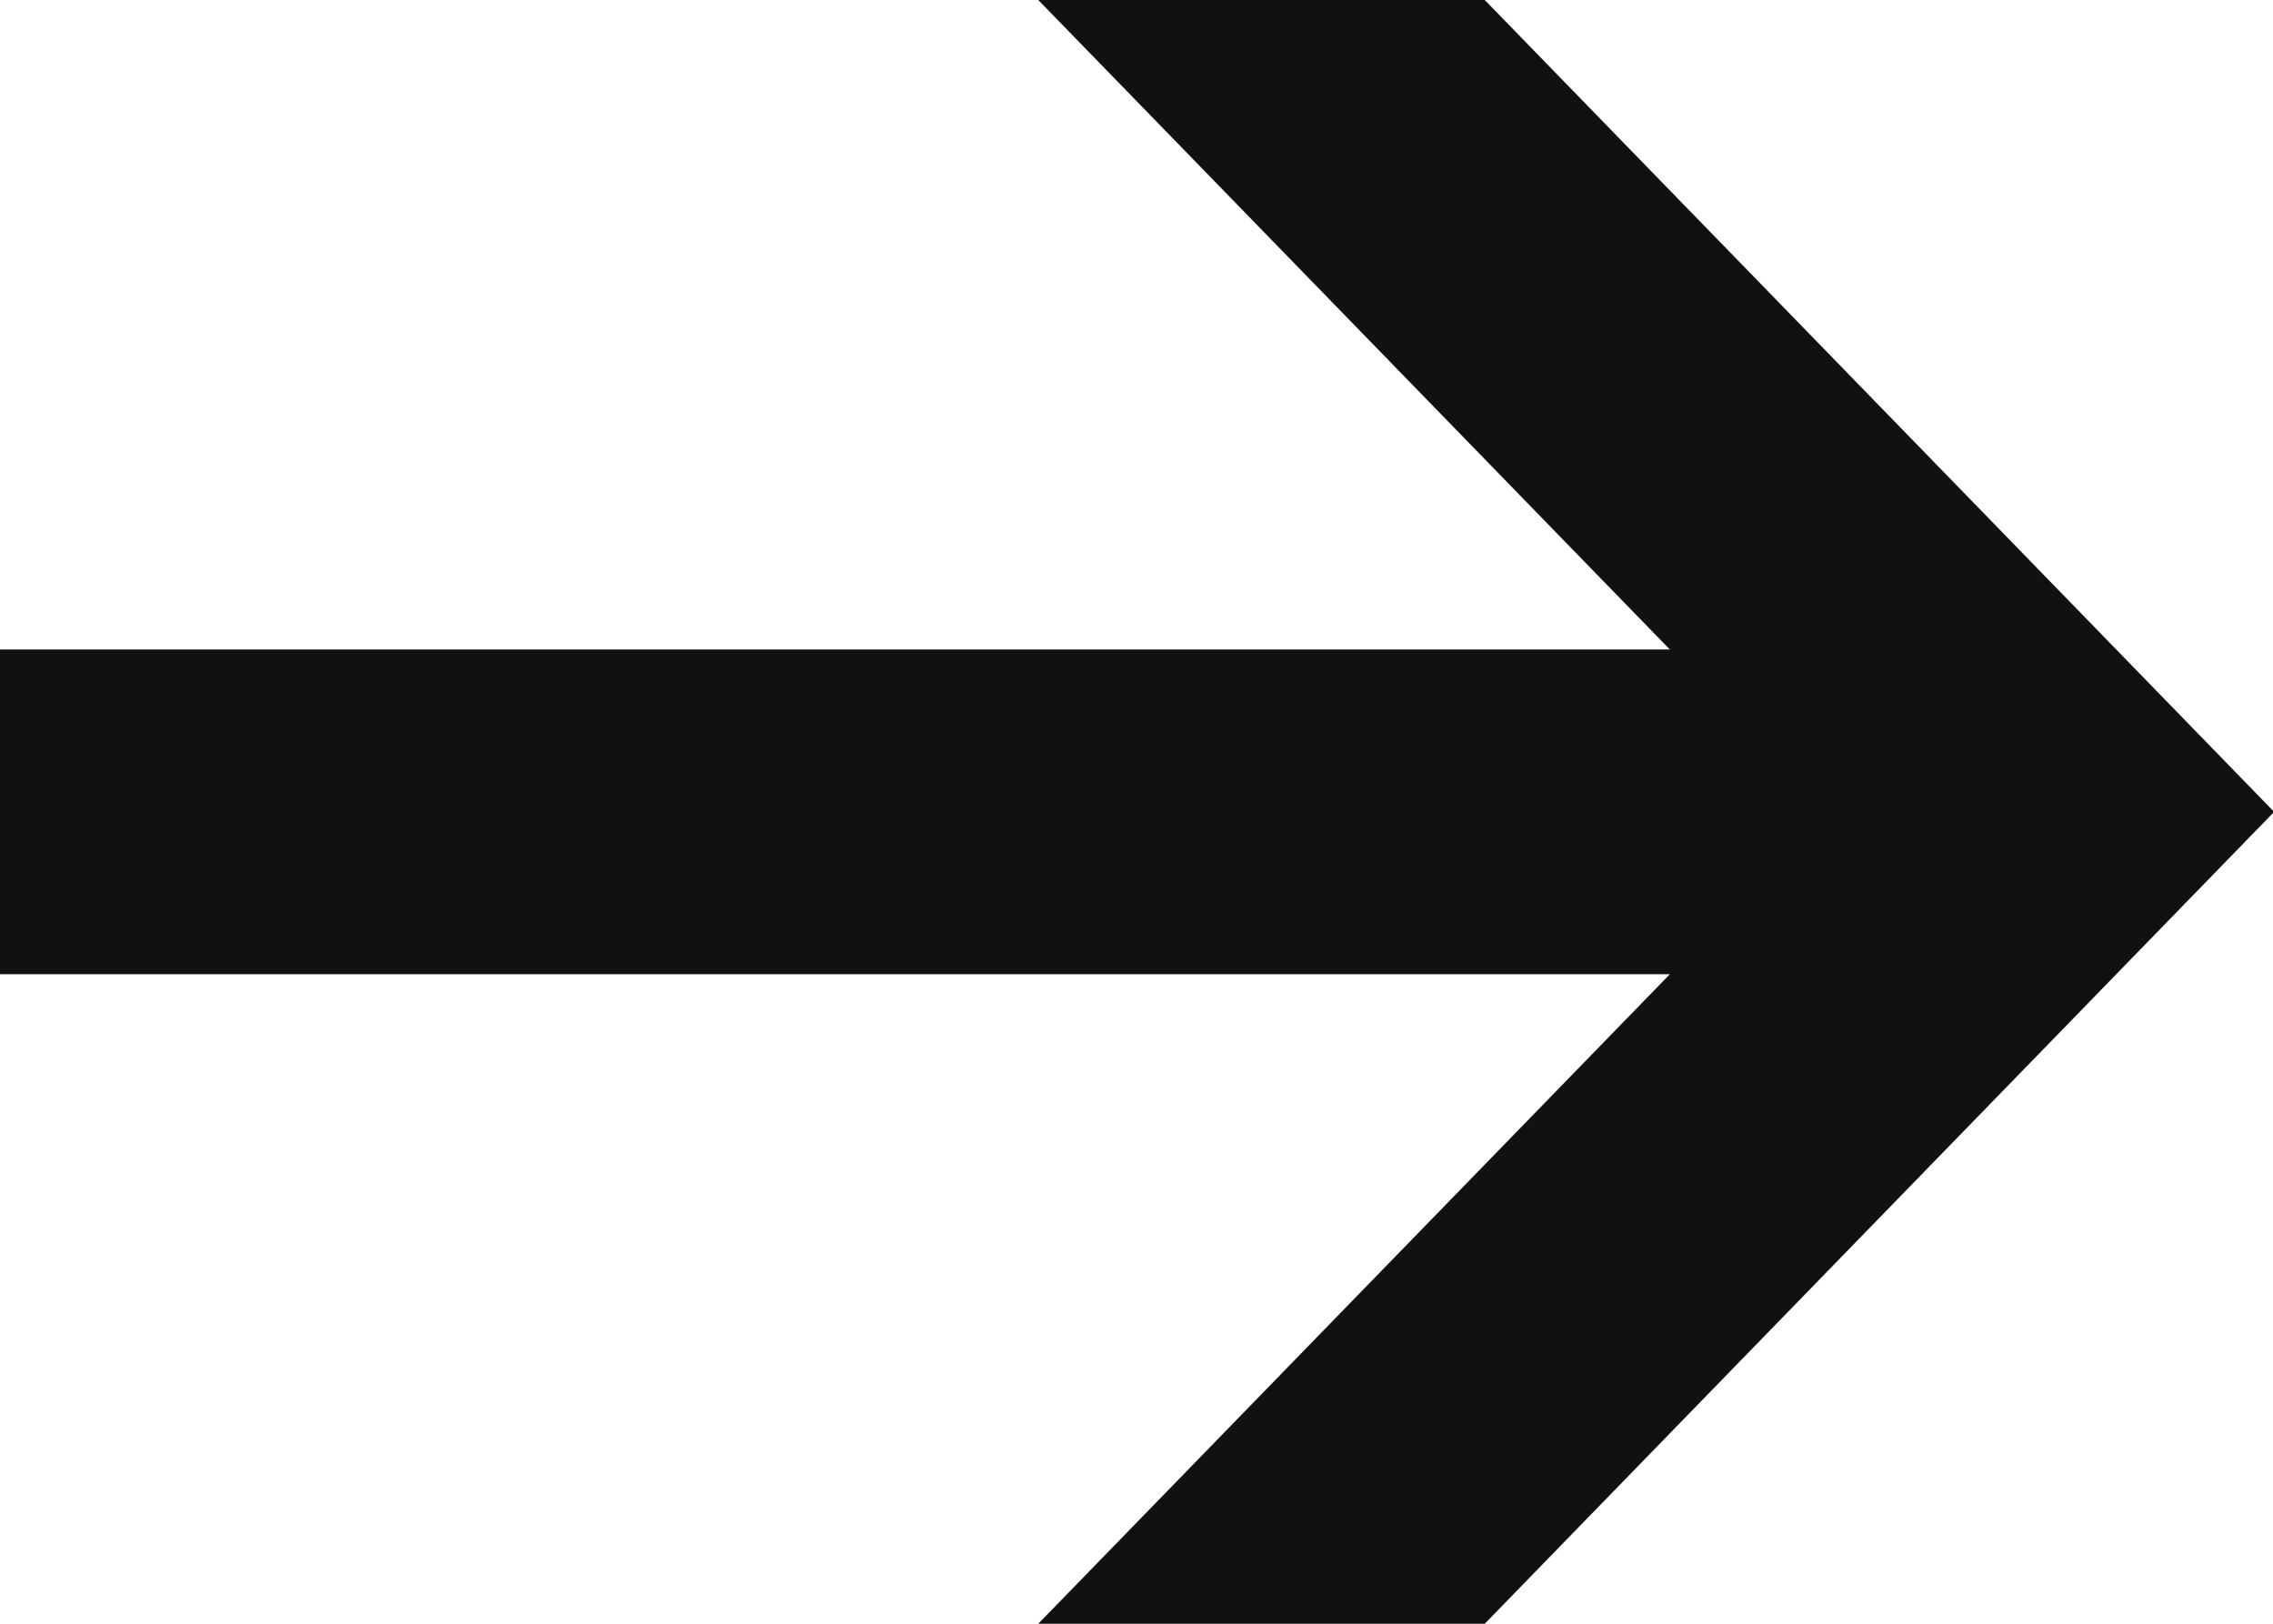
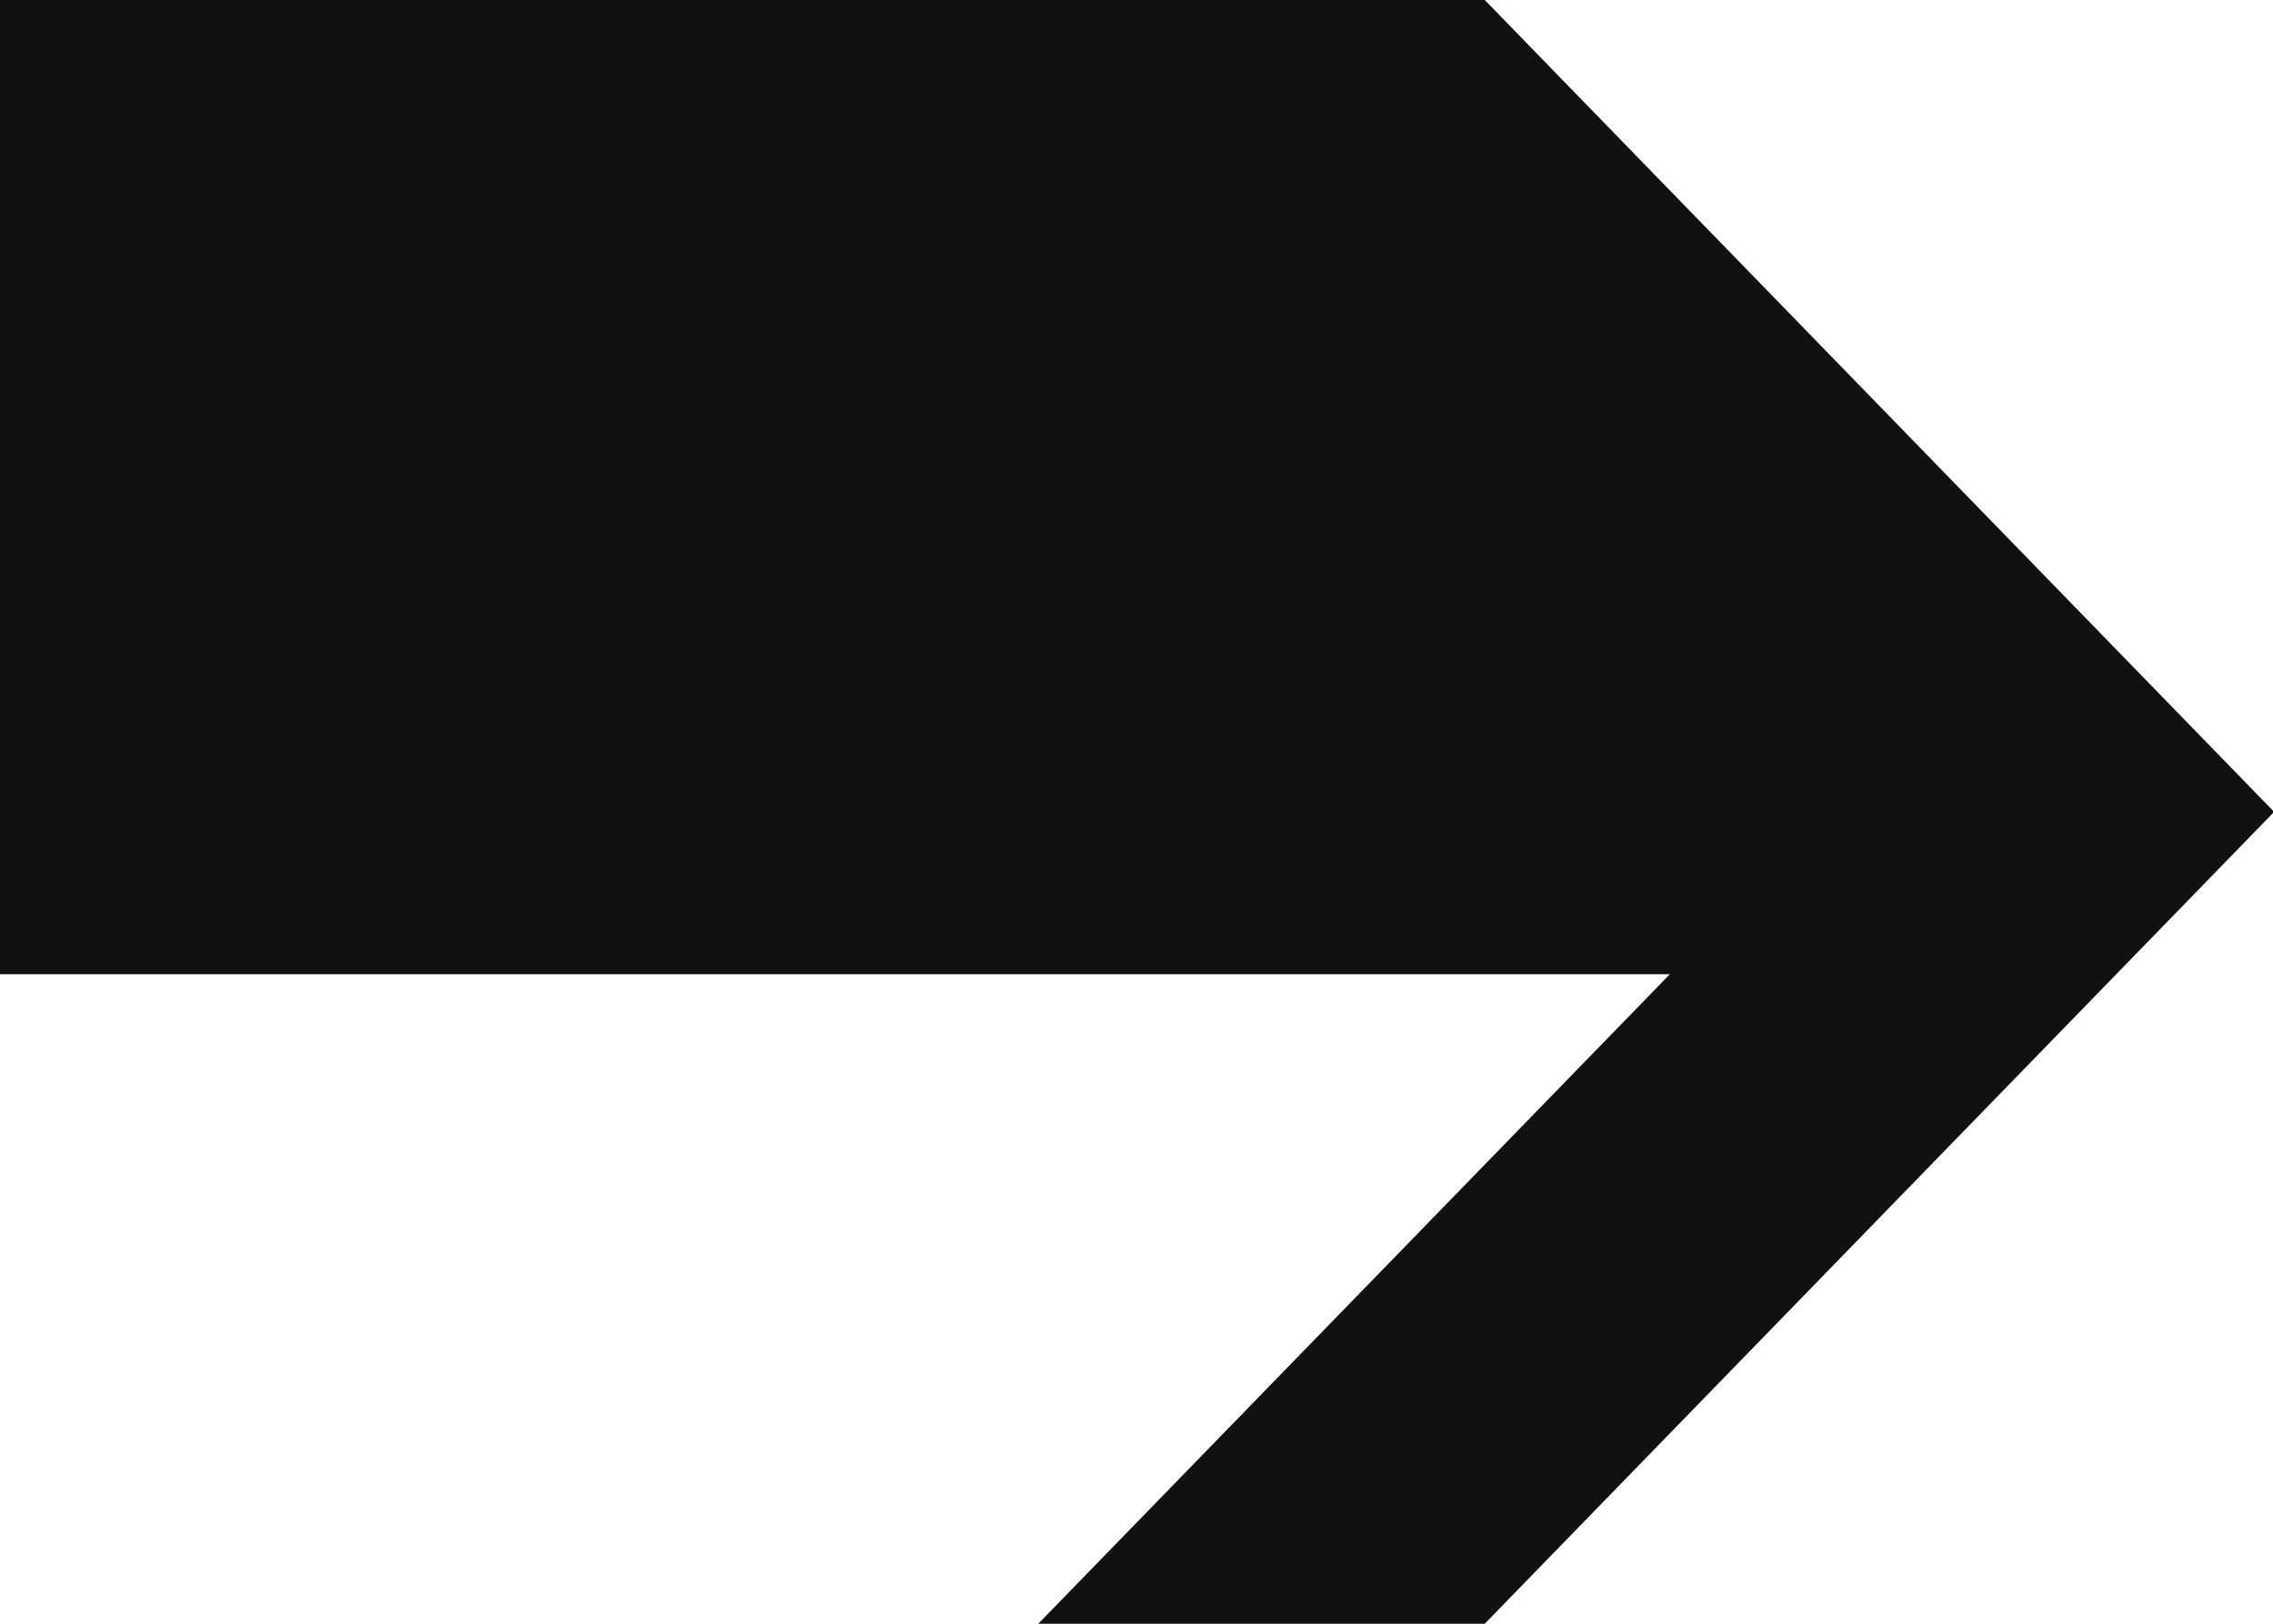
<svg xmlns="http://www.w3.org/2000/svg" width="14" height="10" viewBox="0 0 14 10">
  <defs>
    <style>
      .cls-1 {
        fill: #111;
        fill-rule: evenodd;
      }
    </style>
  </defs>
-   <path id="icon-arrow.svg" class="cls-1" d="M433,1991h10.285l-3.89,4h2.75l4.862-5-4.862-5h-2.75l3.89,4H433v2Z" transform="translate(-433 -1985)" />
+   <path id="icon-arrow.svg" class="cls-1" d="M433,1991h10.285l-3.89,4h2.75l4.862-5-4.862-5h-2.75H433v2Z" transform="translate(-433 -1985)" />
</svg>